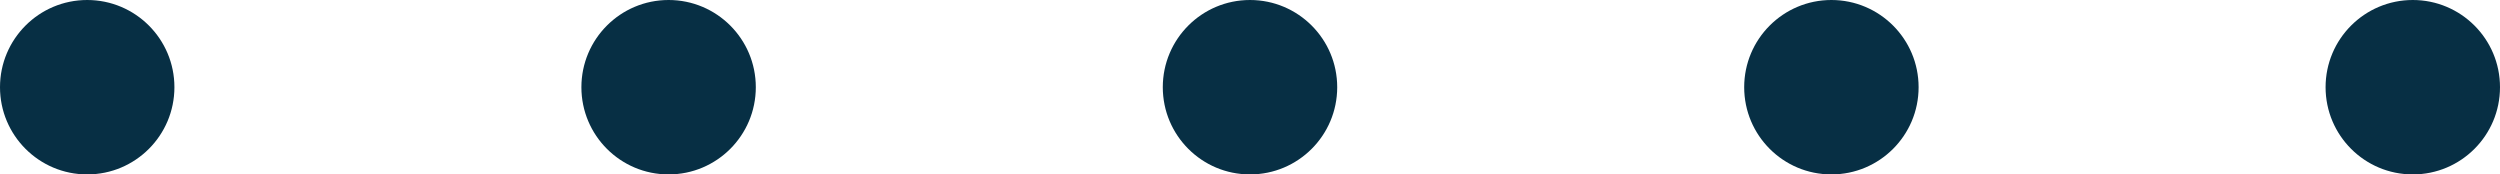
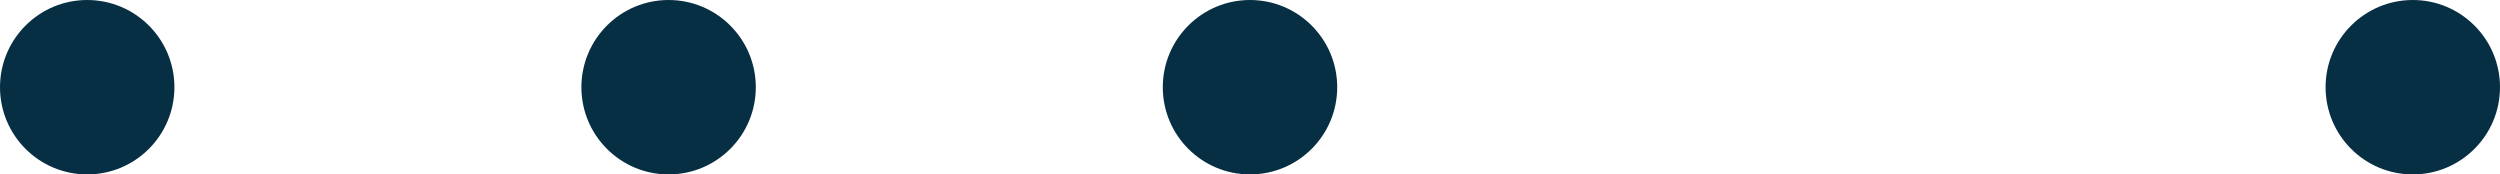
<svg xmlns="http://www.w3.org/2000/svg" width="86" height="6" viewBox="0 0 86 6">
  <g id="Group_2641" data-name="Group 2641" transform="translate(86 -10) rotate(90)">
    <circle id="Ellipse_27" data-name="Ellipse 27" cx="3" cy="3" r="3" transform="translate(10 80)" fill="#072f44" />
    <circle id="Ellipse_28" data-name="Ellipse 28" cx="3" cy="3" r="3" transform="translate(10 60)" fill="#072f44" />
    <circle id="Ellipse_29" data-name="Ellipse 29" cx="3" cy="3" r="3" transform="translate(10 40)" fill="#072f44" />
-     <circle id="Ellipse_30" data-name="Ellipse 30" cx="3" cy="3" r="3" transform="translate(10 20)" fill="#072f44" />
    <circle id="Ellipse_31" data-name="Ellipse 31" cx="3" cy="3" r="3" transform="translate(10 0)" fill="#072f44" />
  </g>
</svg>